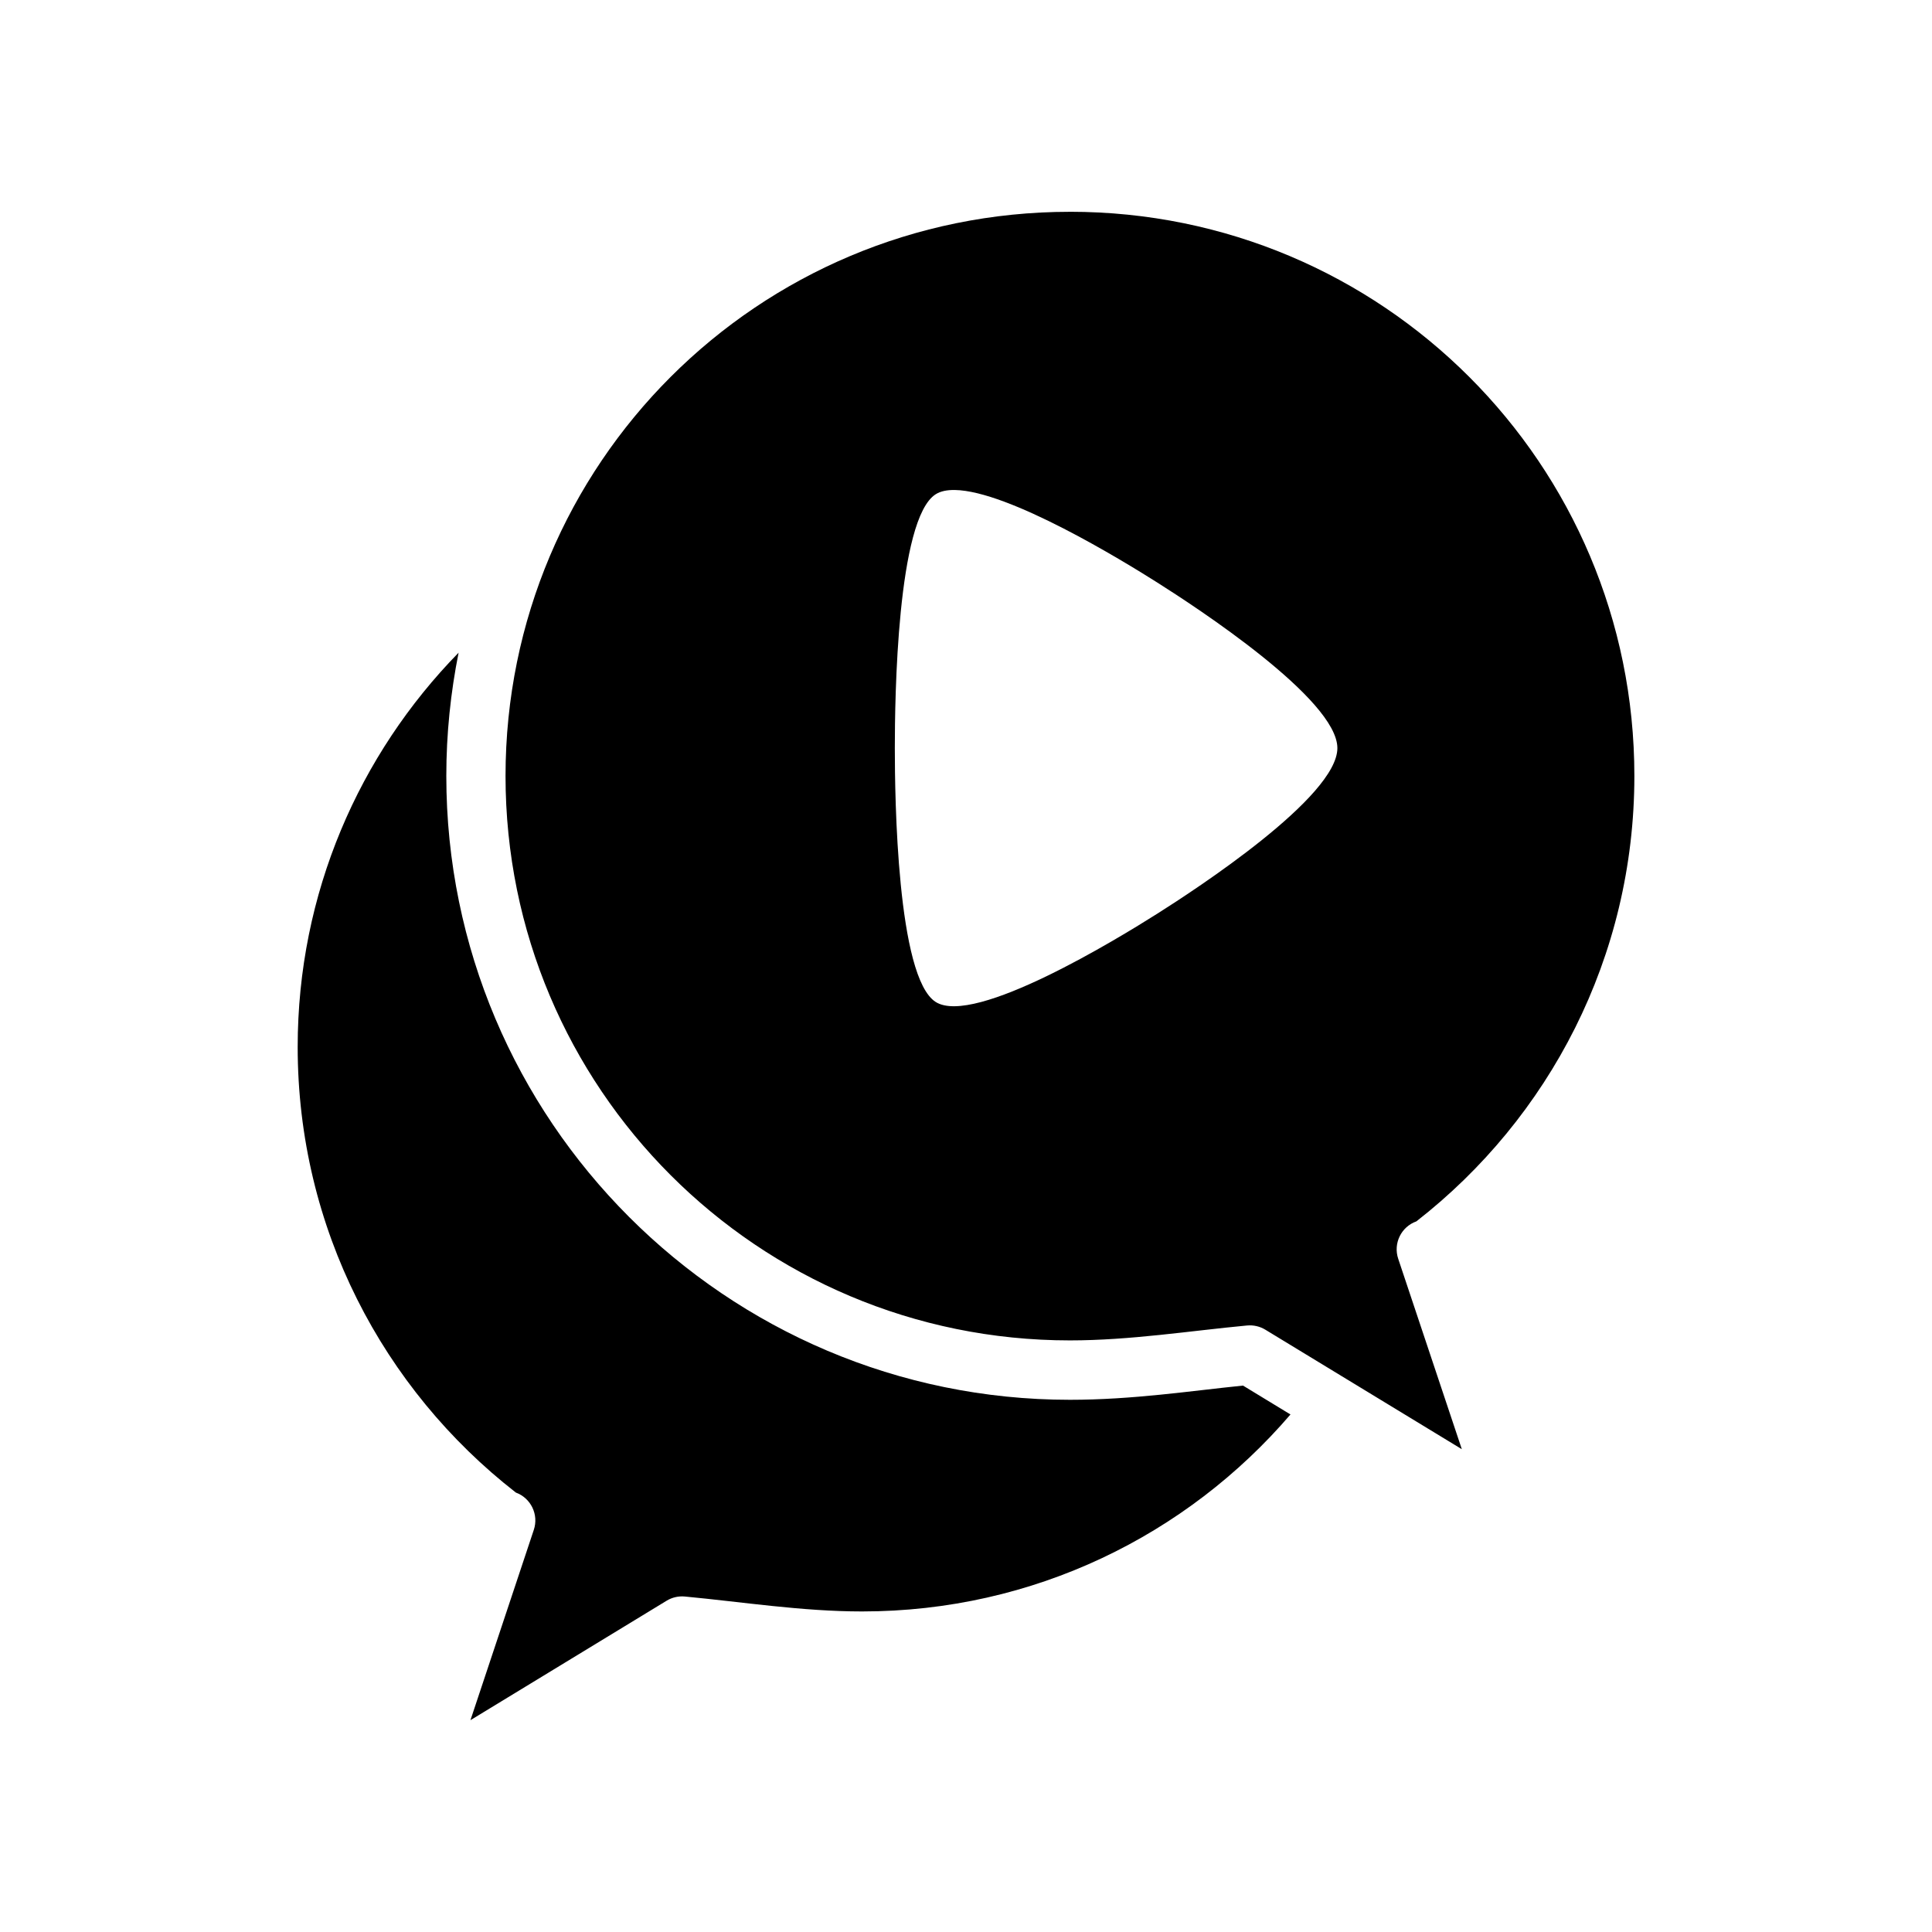
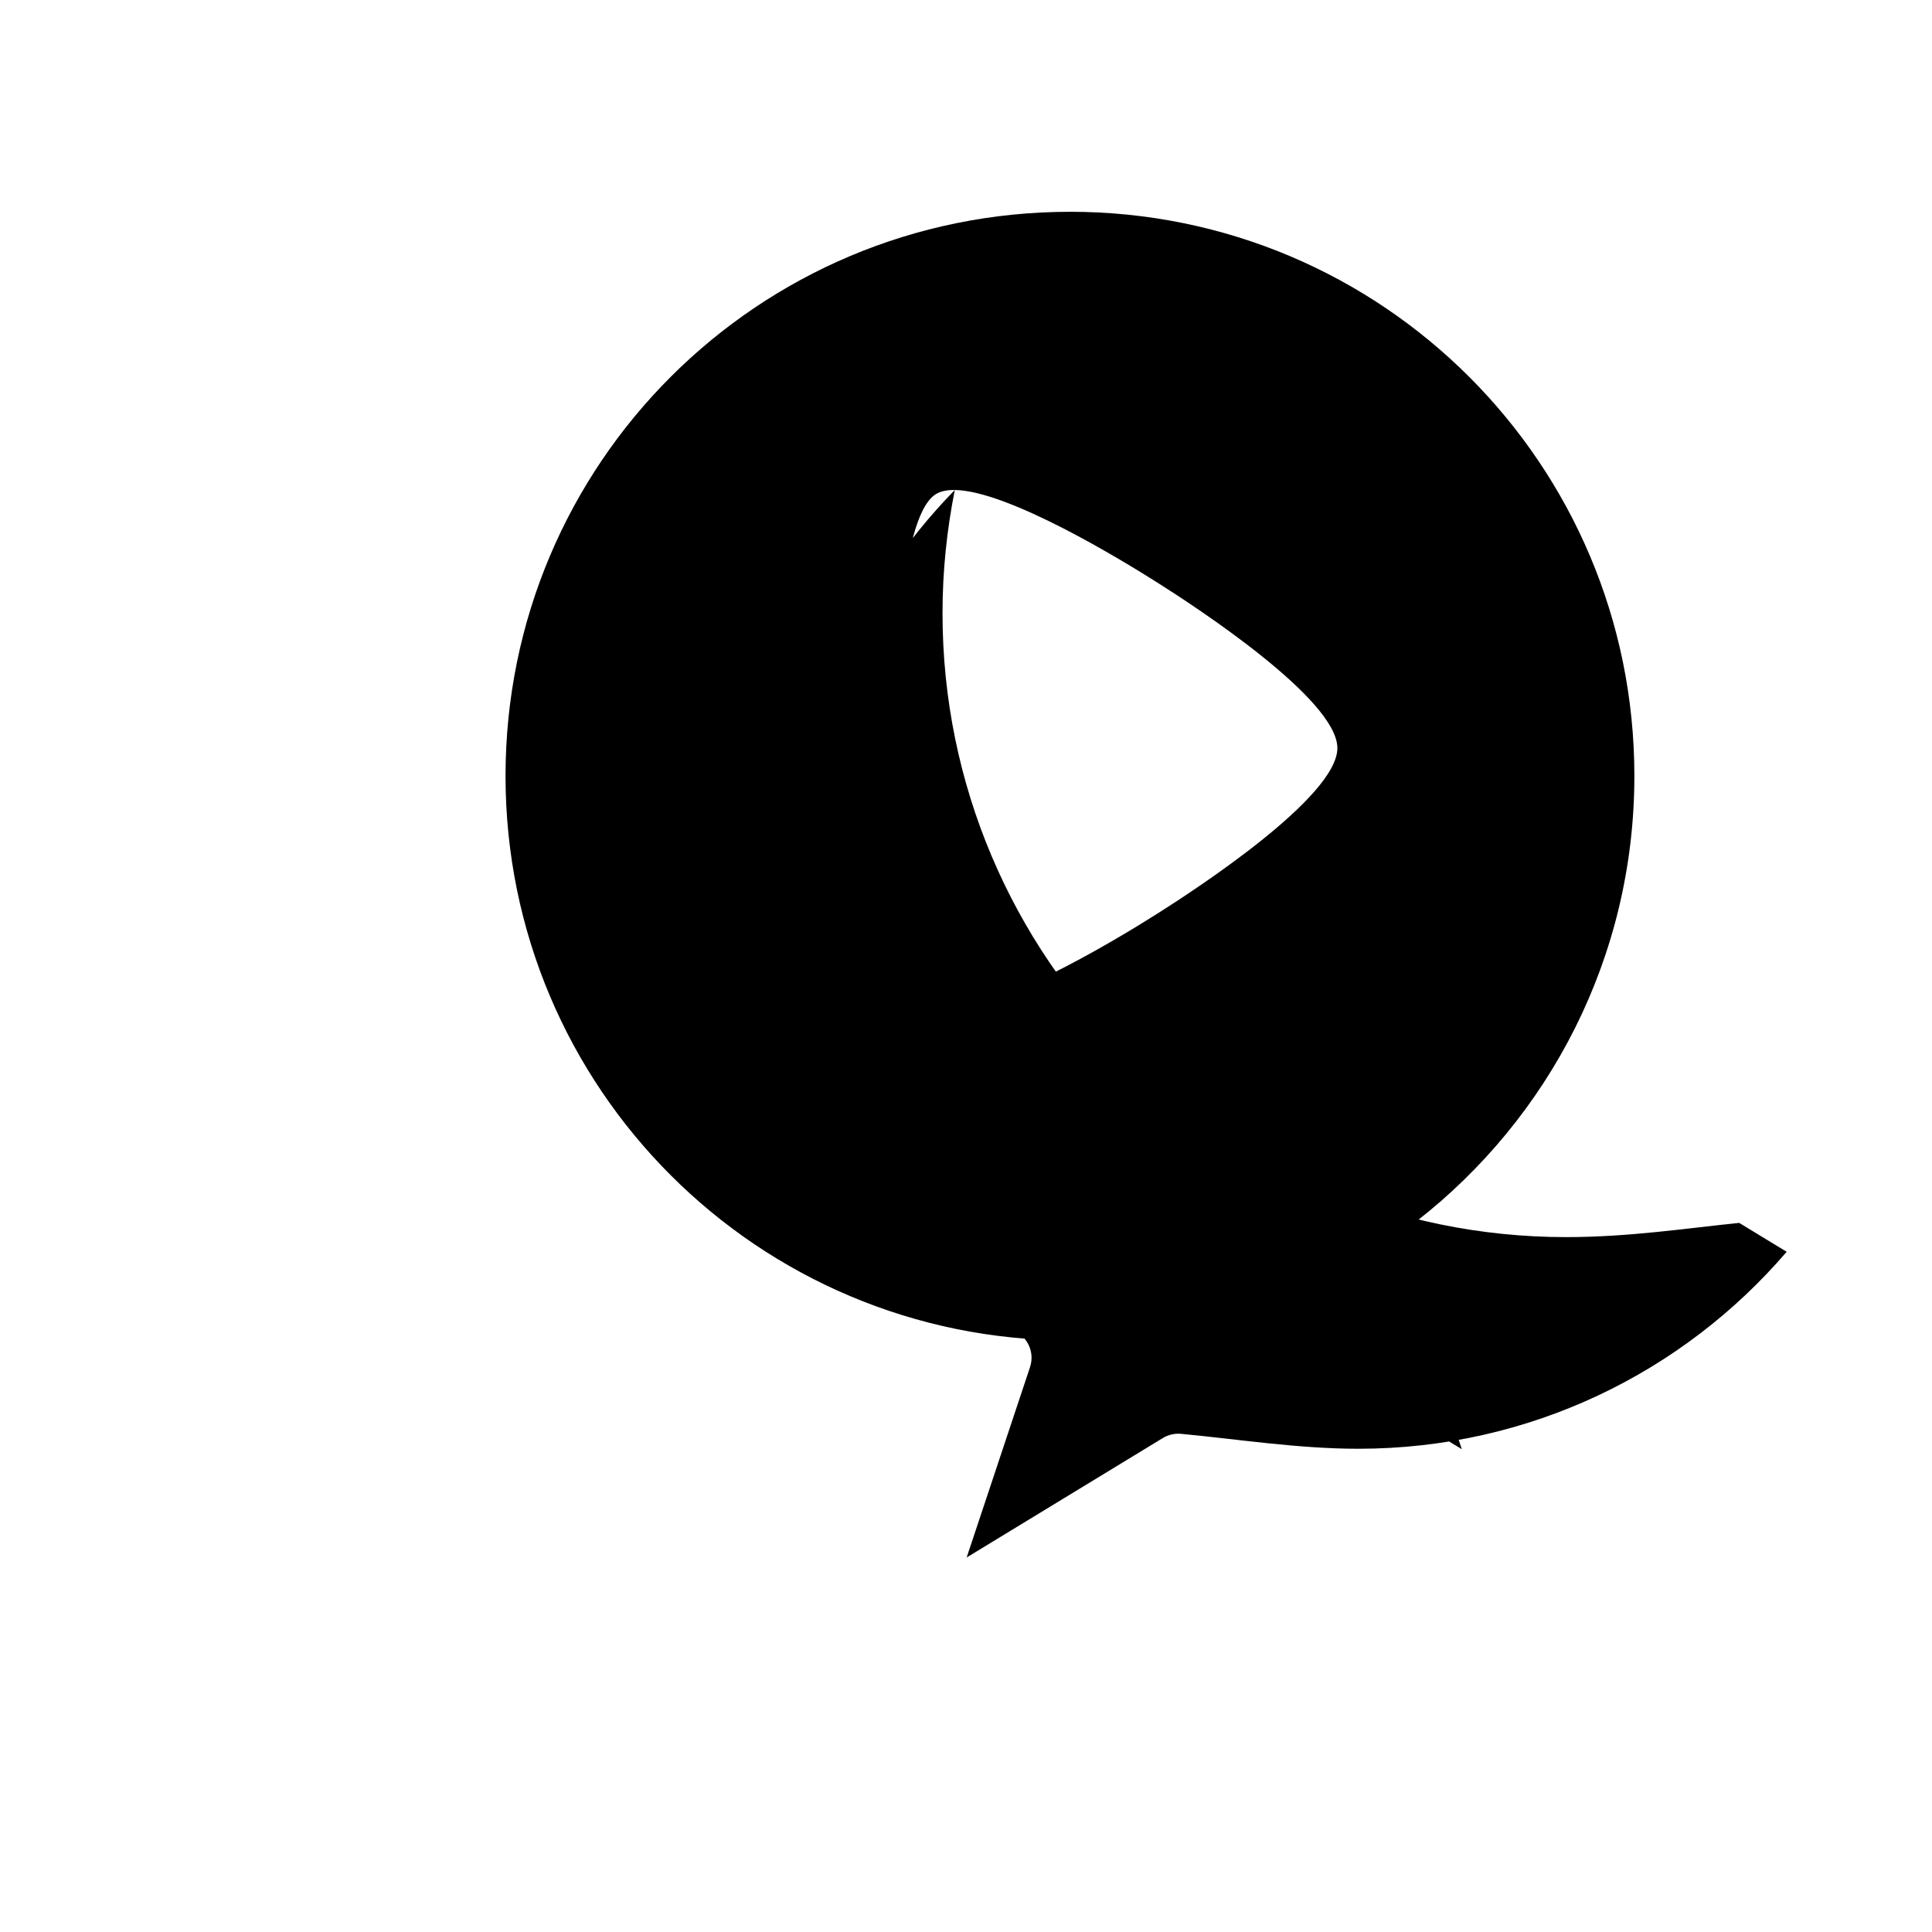
<svg xmlns="http://www.w3.org/2000/svg" fill="#000000" width="800px" height="800px" version="1.1" viewBox="144 144 512 512">
-   <path d="m427.54 200.13c-82.699 0-149.57 66.809-149.57 149.51s66.871 149.58 149.57 149.58c15.961 0 31.84-2.535 46.957-3.953v0.004c1.684-0.16 3.379 0.23 4.828 1.109l52.074 31.672-16.852-50.445c-1.375-4.07 0.766-8.488 4.812-9.934 35.137-27.375 57.766-70 57.766-118.04 0-82.699-66.887-149.51-149.58-149.51zm-30.504 73.723c14.312 0.211 44.598 18.797 53.582 24.477 10.266 6.492 47.801 30.945 47.801 43.926 0 12.98-37.535 37.438-47.801 43.926-10.27 6.492-48.371 29.844-58.641 23.355-10.273-6.492-10.84-54.301-10.84-67.281 0-12.98 0.574-60.789 10.84-67.281 1.285-0.809 3.004-1.156 5.059-1.121zm-131.5 43.113c-26.359 26.953-42.648 63.773-42.648 104.5 0 48.051 22.668 90.707 57.824 118.08 3.996 1.469 6.102 5.848 4.75 9.887l-16.789 50.43 52.016-31.672c1.449-0.875 3.141-1.258 4.828-1.094 15.113 1.418 30.977 3.953 46.941 3.953 45.473 0 86.102-20.234 113.53-52.199l-12.578-7.656c-13.789 1.395-29.191 3.766-45.863 3.766-91.207 0-165.27-74.121-165.27-165.33 0-11.184 1.148-22.105 3.258-32.672z" />
+   <path d="m427.54 200.13c-82.699 0-149.57 66.809-149.57 149.51s66.871 149.58 149.57 149.58c15.961 0 31.84-2.535 46.957-3.953v0.004c1.684-0.16 3.379 0.23 4.828 1.109l52.074 31.672-16.852-50.445c-1.375-4.07 0.766-8.488 4.812-9.934 35.137-27.375 57.766-70 57.766-118.04 0-82.699-66.887-149.51-149.58-149.51zm-30.504 73.723c14.312 0.211 44.598 18.797 53.582 24.477 10.266 6.492 47.801 30.945 47.801 43.926 0 12.98-37.535 37.438-47.801 43.926-10.27 6.492-48.371 29.844-58.641 23.355-10.273-6.492-10.84-54.301-10.84-67.281 0-12.98 0.574-60.789 10.84-67.281 1.285-0.809 3.004-1.156 5.059-1.121zc-26.359 26.953-42.648 63.773-42.648 104.5 0 48.051 22.668 90.707 57.824 118.08 3.996 1.469 6.102 5.848 4.75 9.887l-16.789 50.43 52.016-31.672c1.449-0.875 3.141-1.258 4.828-1.094 15.113 1.418 30.977 3.953 46.941 3.953 45.473 0 86.102-20.234 113.53-52.199l-12.578-7.656c-13.789 1.395-29.191 3.766-45.863 3.766-91.207 0-165.27-74.121-165.27-165.33 0-11.184 1.148-22.105 3.258-32.672z" />
</svg>